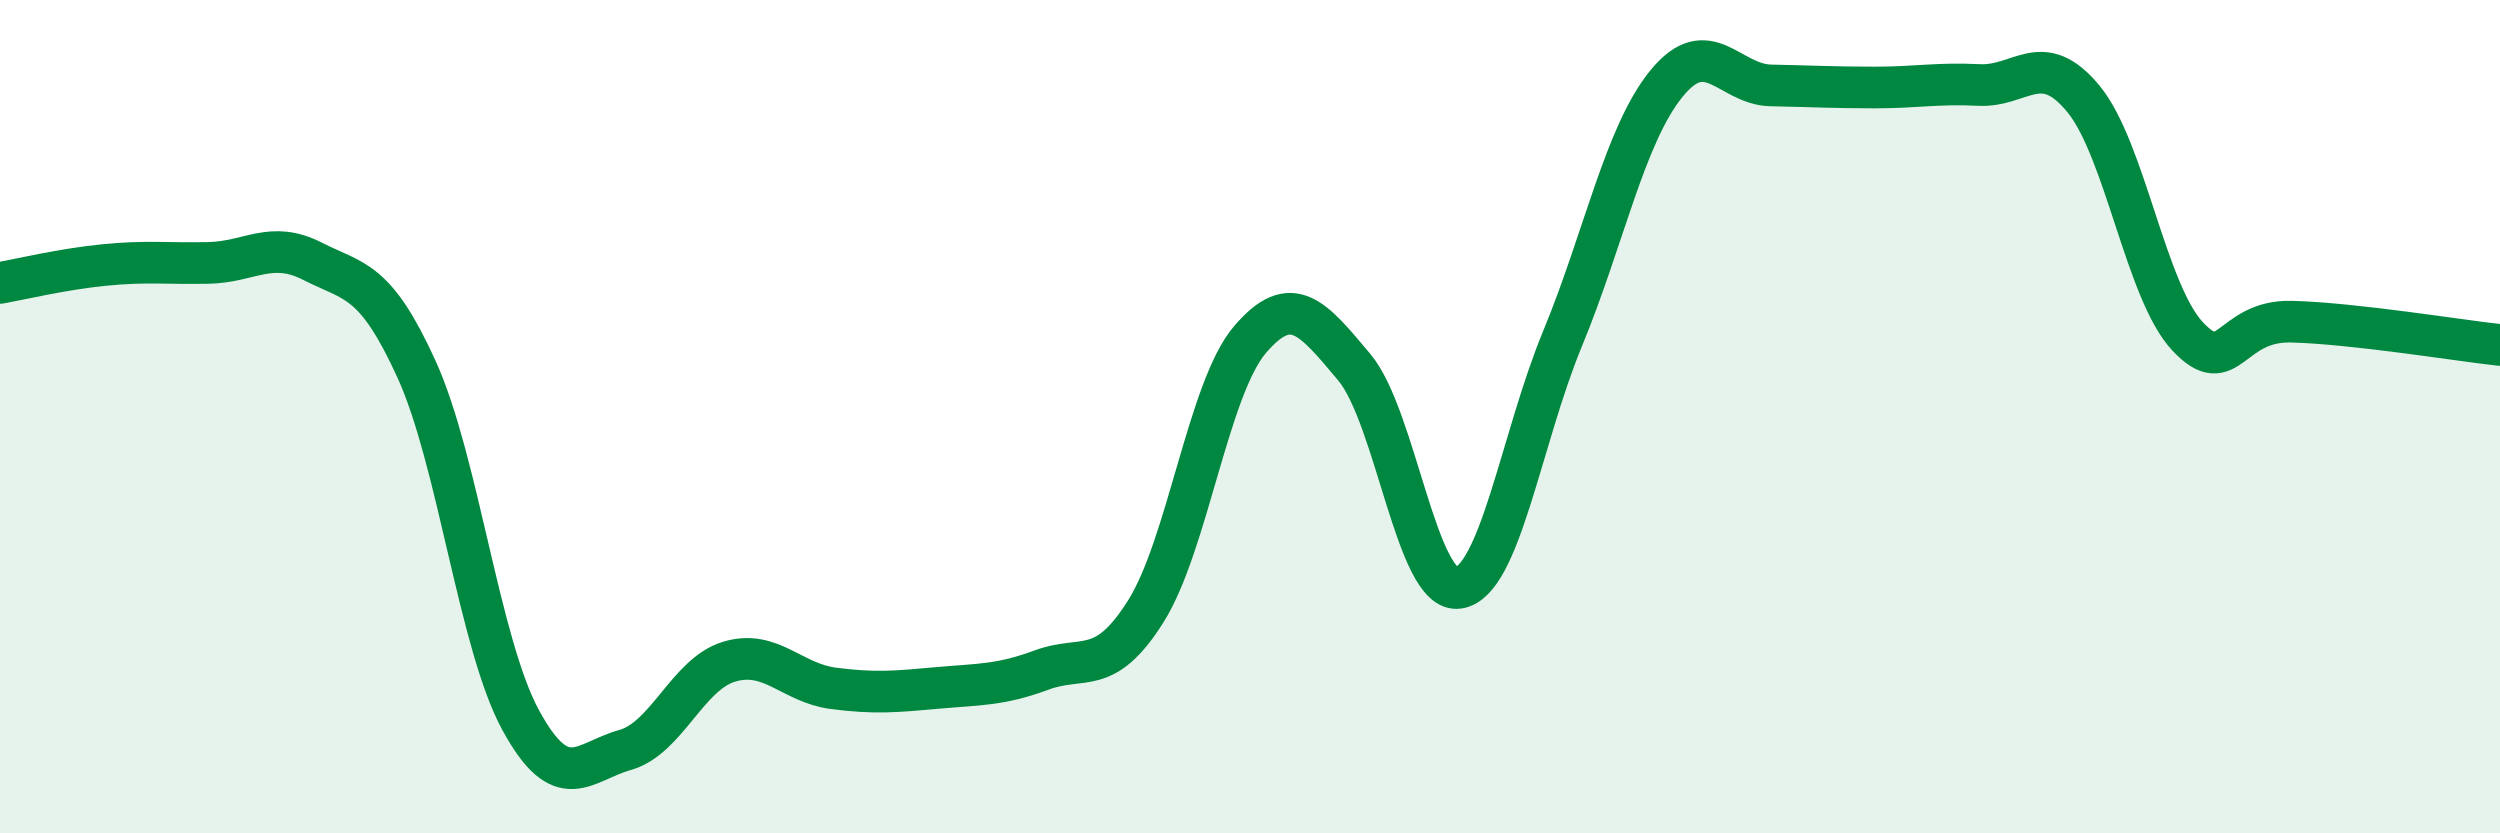
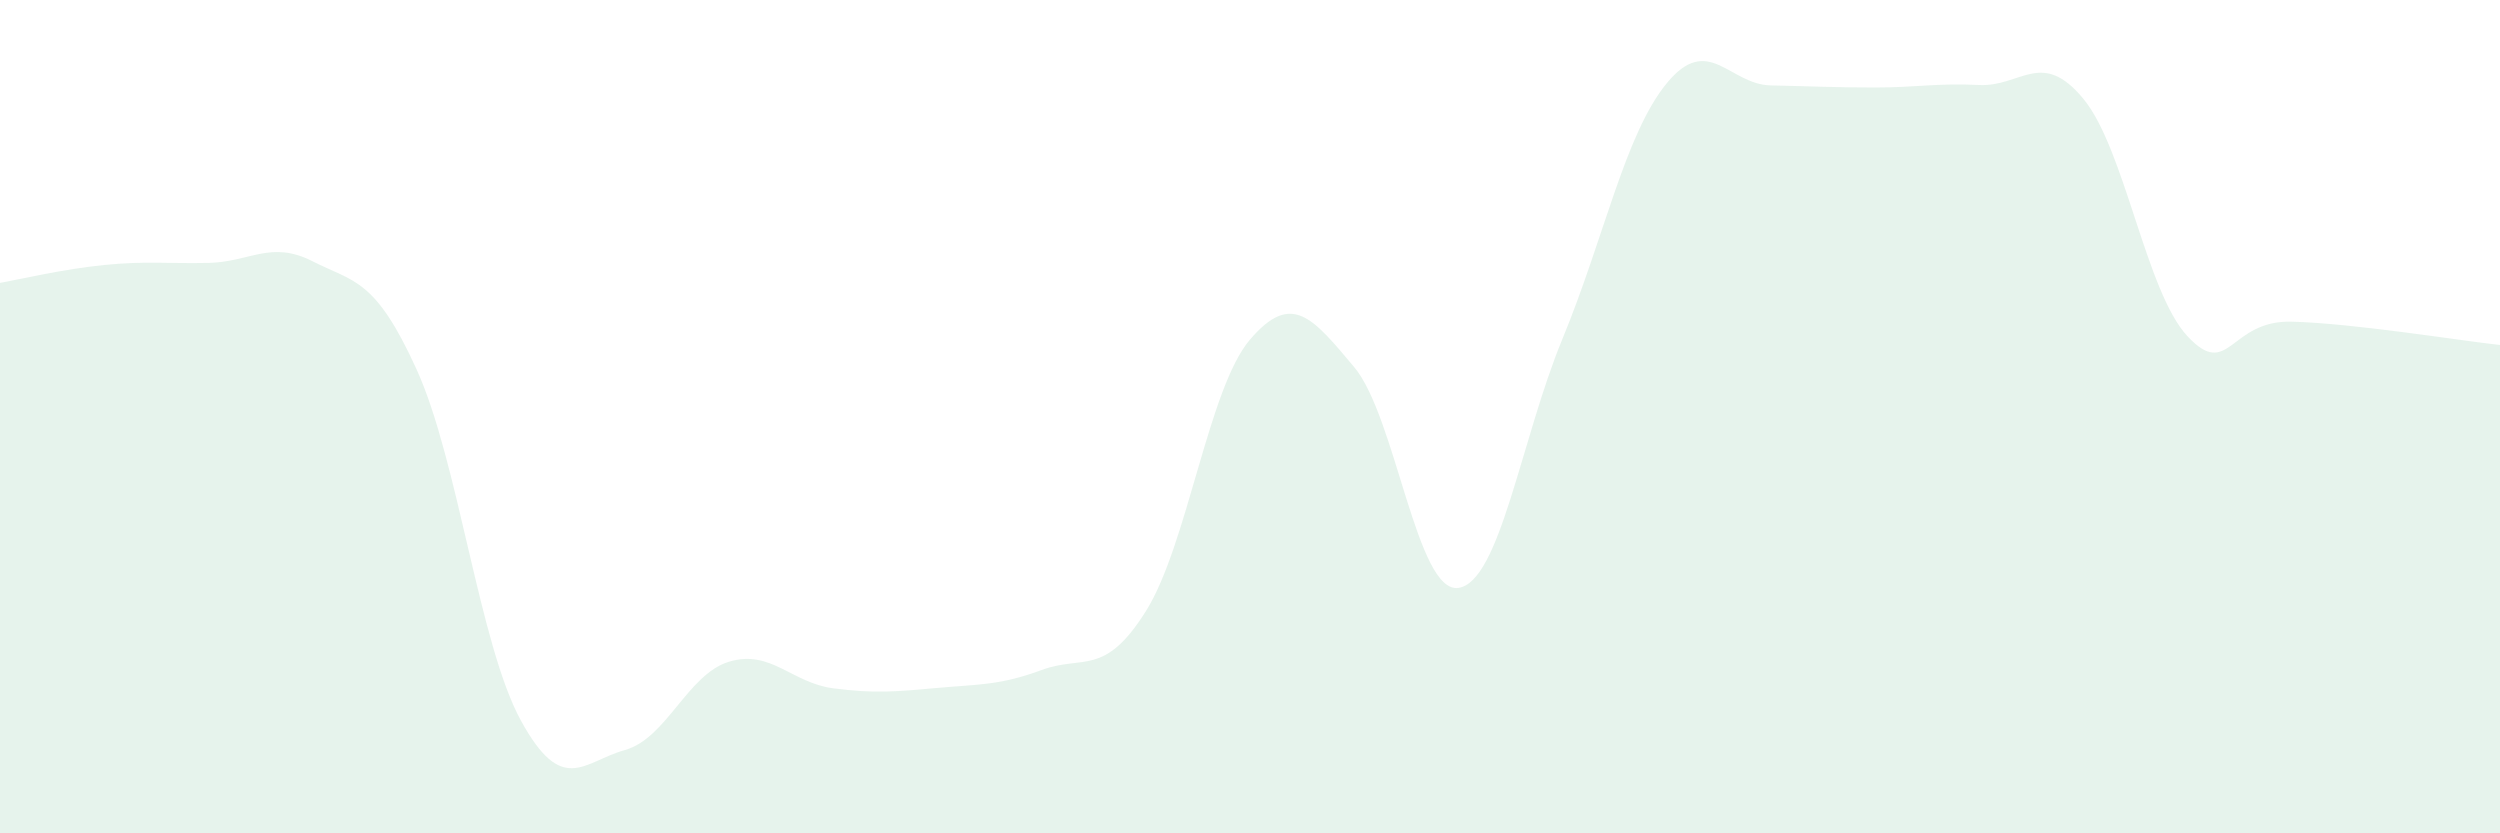
<svg xmlns="http://www.w3.org/2000/svg" width="60" height="20" viewBox="0 0 60 20">
  <path d="M 0,6.79 C 0.5,6.7 1.5,6.46 2.5,6.36 C 3.5,6.26 4,6.33 5,6.31 C 6,6.29 6.5,5.76 7.5,6.27 C 8.5,6.78 9,6.67 10,8.87 C 11,11.07 11.5,15.46 12.5,17.29 C 13.5,19.12 14,18.28 15,18 C 16,17.72 16.5,16.18 17.5,15.88 C 18.5,15.58 19,16.39 20,16.52 C 21,16.65 21.5,16.6 22.5,16.51 C 23.5,16.42 24,16.45 25,16.08 C 26,15.71 26.5,16.26 27.5,14.67 C 28.5,13.08 29,9.32 30,8.15 C 31,6.98 31.5,7.62 32.5,8.81 C 33.5,10 34,14.25 35,14.11 C 36,13.97 36.5,10.55 37.5,8.13 C 38.5,5.71 39,3.22 40,2 C 41,0.78 41.5,2.03 42.5,2.05 C 43.5,2.07 44,2.1 45,2.1 C 46,2.1 46.5,1.99 47.5,2.04 C 48.5,2.09 49,1.16 50,2.37 C 51,3.58 51.5,7 52.5,8.07 C 53.5,9.14 53.5,7.68 55,7.72 C 56.5,7.76 59,8.17 60,8.28L60 20L0 20Z" fill="#008740" opacity="0.1" stroke-linecap="round" stroke-linejoin="round" />
-   <path d="M 0,6.79 C 0.5,6.7 1.5,6.46 2.5,6.36 C 3.5,6.26 4,6.33 5,6.31 C 6,6.29 6.5,5.76 7.5,6.27 C 8.5,6.78 9,6.67 10,8.87 C 11,11.07 11.5,15.46 12.5,17.29 C 13.5,19.12 14,18.28 15,18 C 16,17.72 16.5,16.18 17.5,15.88 C 18.5,15.58 19,16.39 20,16.52 C 21,16.65 21.5,16.6 22.5,16.51 C 23.5,16.42 24,16.45 25,16.08 C 26,15.71 26.5,16.26 27.5,14.67 C 28.5,13.08 29,9.32 30,8.15 C 31,6.98 31.5,7.62 32.5,8.81 C 33.5,10 34,14.25 35,14.11 C 36,13.97 36.5,10.55 37.5,8.13 C 38.5,5.71 39,3.22 40,2 C 41,0.78 41.5,2.03 42.5,2.05 C 43.5,2.07 44,2.1 45,2.1 C 46,2.1 46.5,1.99 47.5,2.04 C 48.5,2.09 49,1.16 50,2.37 C 51,3.58 51.5,7 52.5,8.07 C 53.5,9.14 53.5,7.68 55,7.72 C 56.5,7.76 59,8.17 60,8.28" stroke="#008740" stroke-width="1" fill="none" stroke-linecap="round" stroke-linejoin="round" />
</svg>